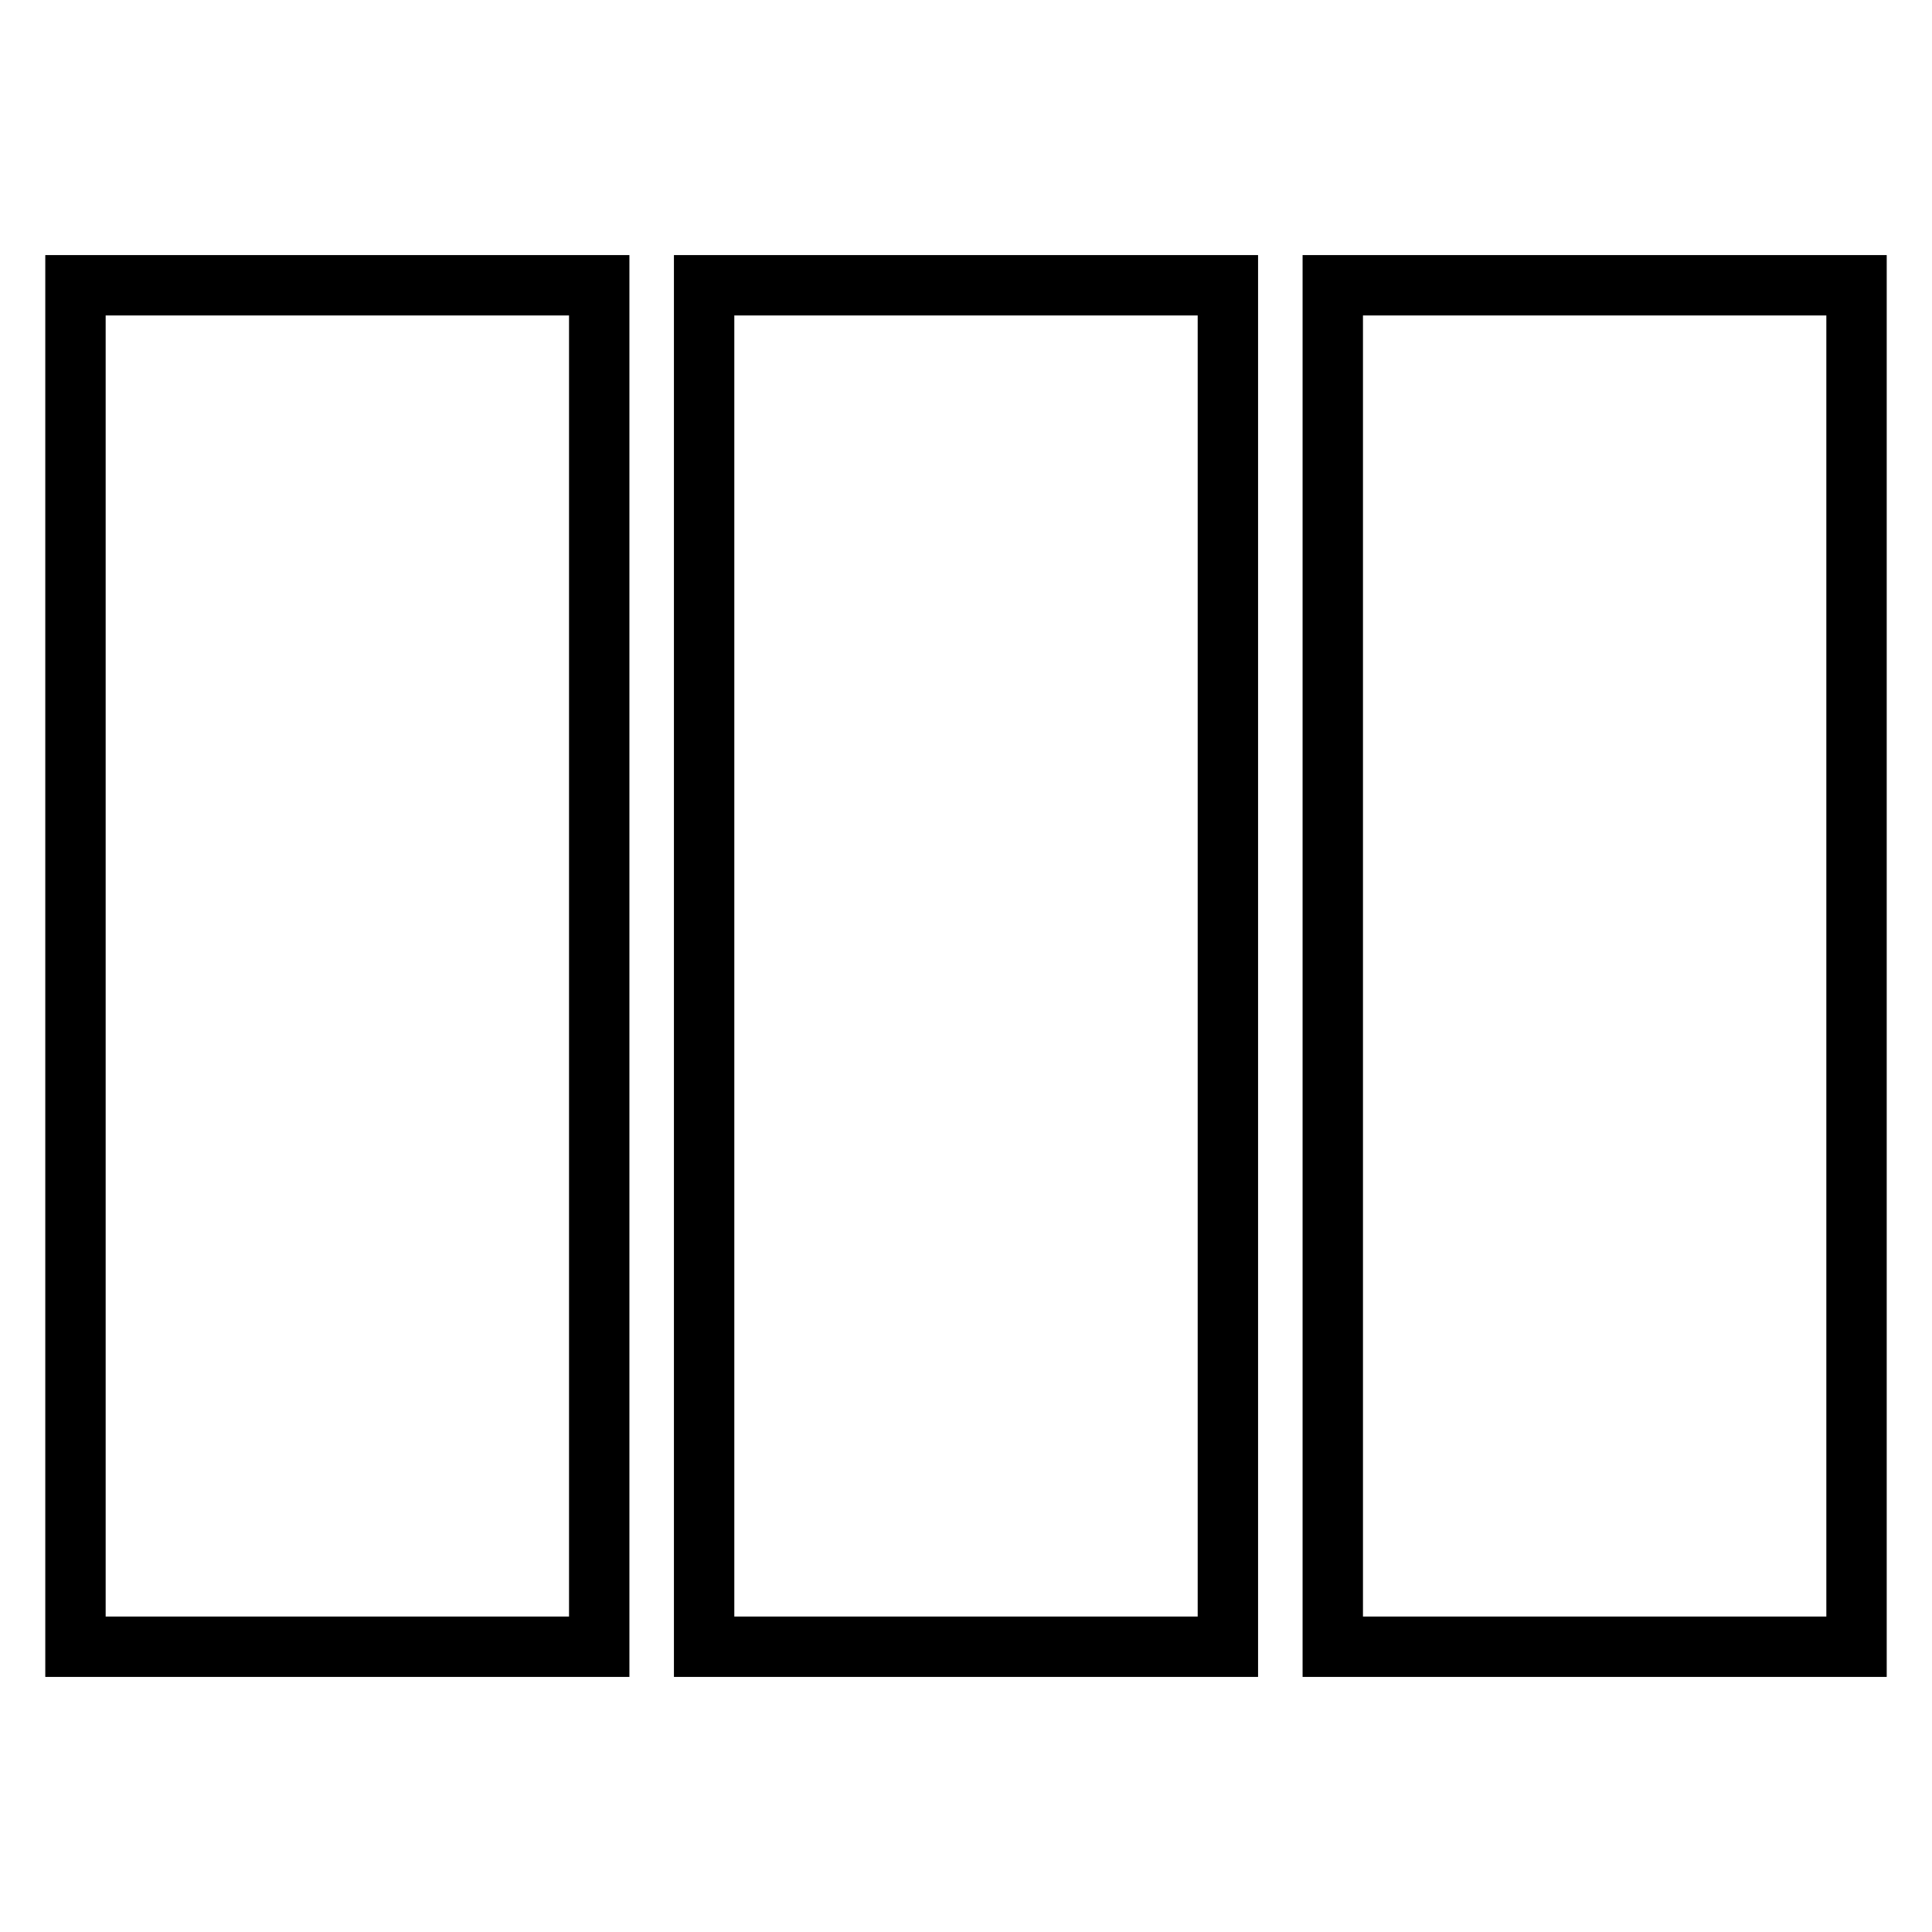
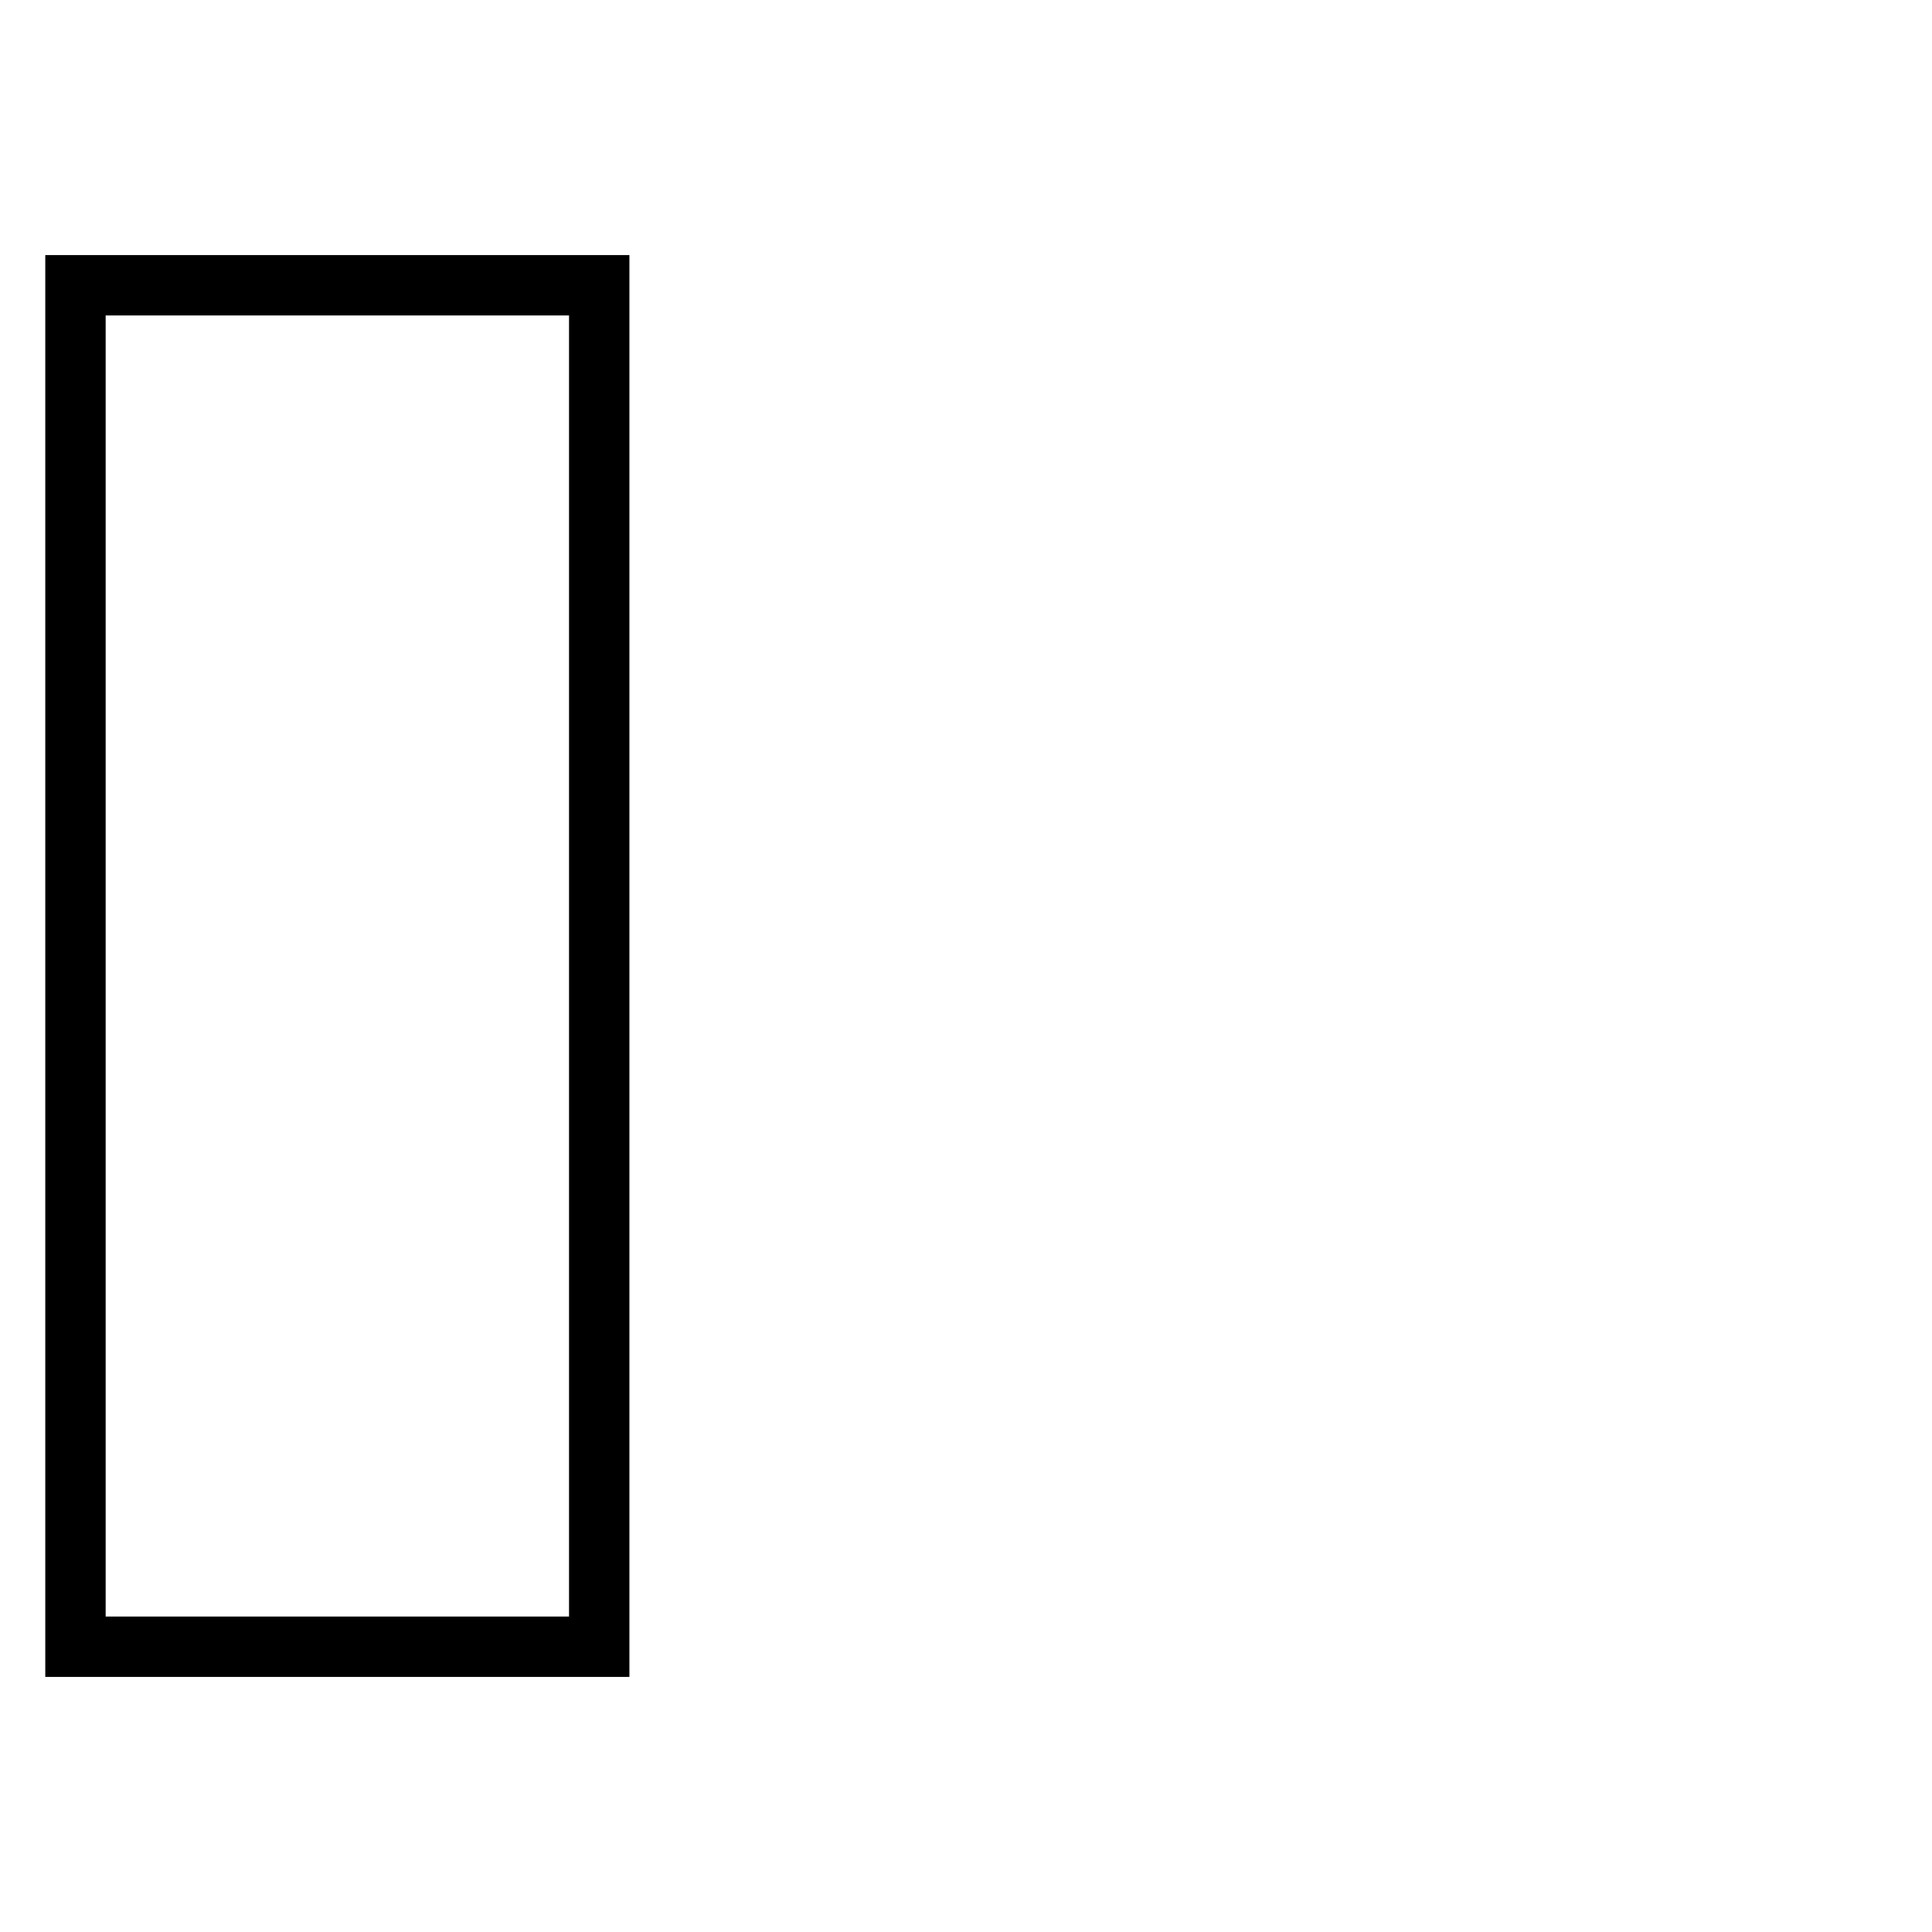
<svg xmlns="http://www.w3.org/2000/svg" version="1.1" x="0px" y="0px" viewBox="0 0 256 256" enable-background="new 0 0 256 256" xml:space="preserve">
  <g>
    <g>
      <g>
        <path stroke-width="8" fill-opacity="0" stroke="#000000" d="M10,128v90.2h34.7h34.7V128V37.8H44.7H10V128z" />
-         <path stroke-width="8" fill-opacity="0" stroke="#000000" d="M93.3,128v90.2H128h34.7V128V37.8H128H93.3V128z" />
-         <path stroke-width="8" fill-opacity="0" stroke="#000000" d="M176.6,128v90.2h34.7H246V128V37.8h-34.7h-34.7V128z" />
      </g>
    </g>
  </g>
</svg>